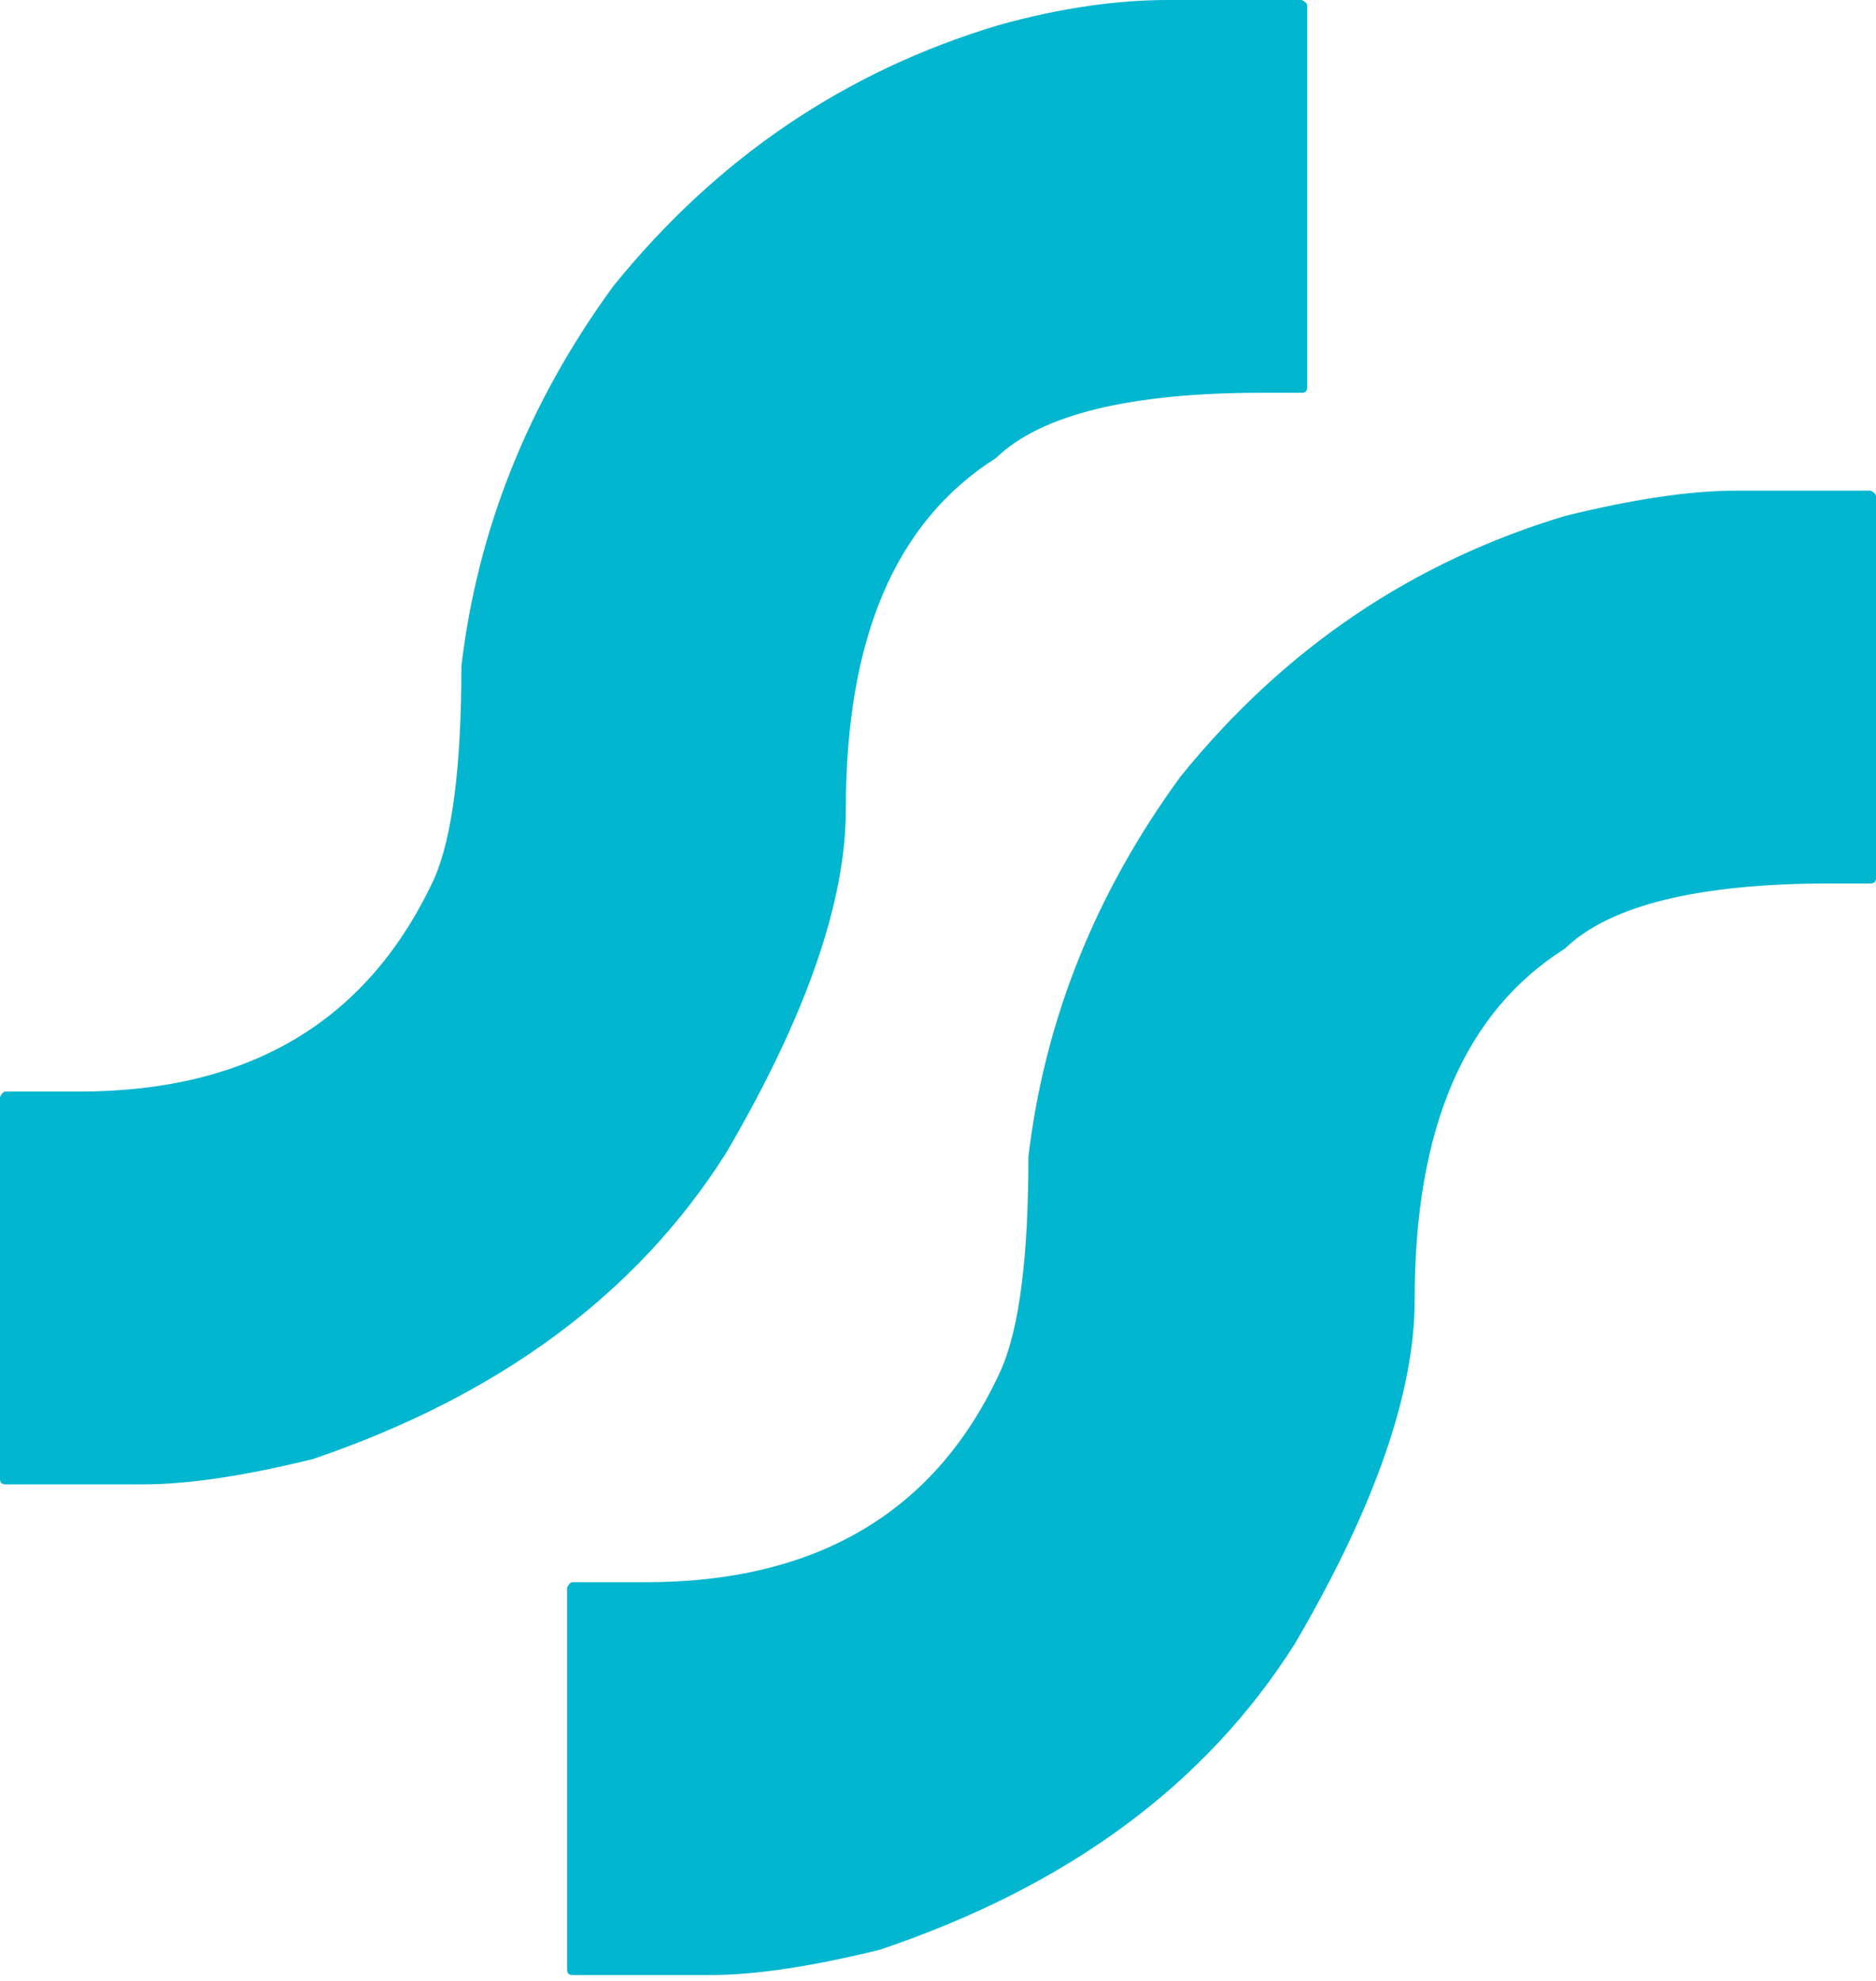
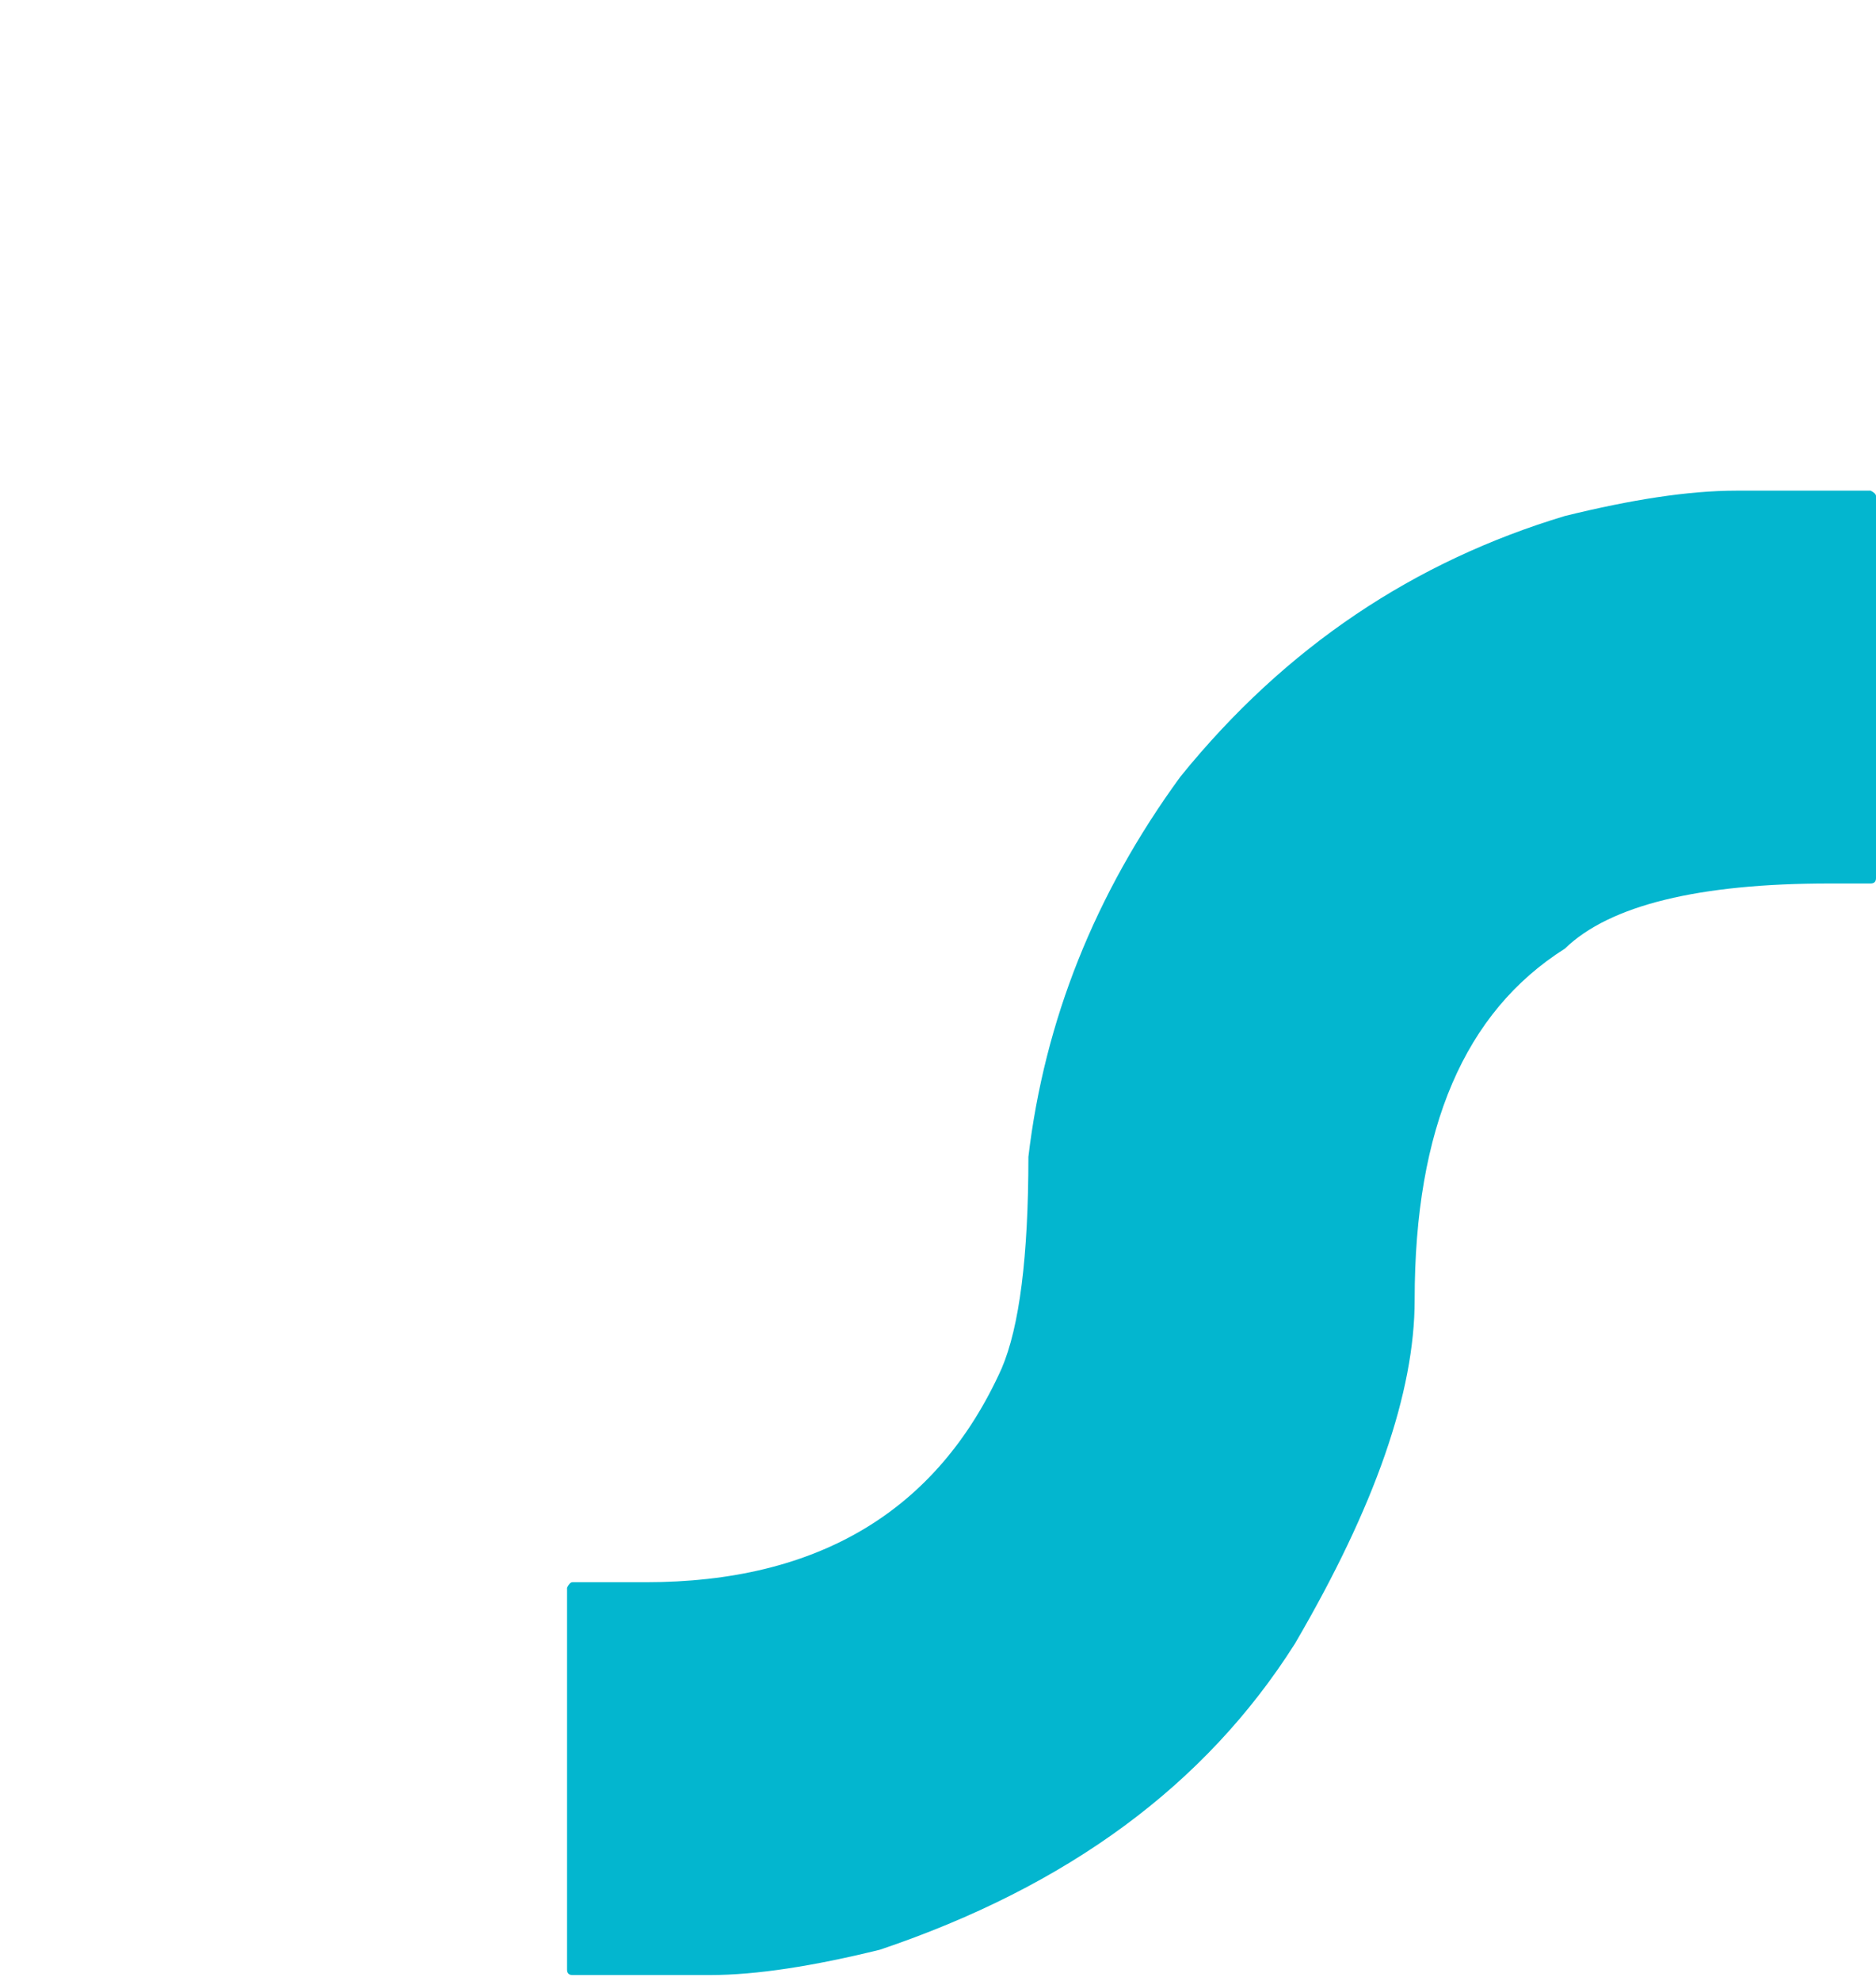
<svg xmlns="http://www.w3.org/2000/svg" width="180" height="190" viewBox="0 0 180 190" fill="none">
  <path d="M166.619 47.061H179.487C179.828 47.235 180.001 47.409 180.001 47.582V84.218C180.001 84.565 179.828 84.739 179.487 84.739H175.539C163.016 84.739 154.437 86.822 150.148 90.989C140.539 97.067 135.735 108.179 135.735 124.673C135.735 133.529 131.96 144.467 124.24 157.663C115.661 171.206 102.449 180.929 84.433 187.006C78.085 188.569 72.593 189.437 68.135 189.437H54.922C54.578 189.437 54.408 189.263 54.408 188.916V152.281C54.578 151.933 54.75 151.759 54.922 151.759H61.956C78.427 151.759 89.922 144.988 96.101 131.271C97.815 127.278 98.673 120.506 98.673 110.957C100.218 97.935 105.021 85.781 113.258 74.495C123.381 61.993 135.735 53.833 150.148 49.492C156.496 47.929 161.985 47.061 166.619 47.061Z" fill="#03B6CF" />
-   <path d="M112.041 0H124.909C125.251 0.174 125.423 0.347 125.423 0.521V37.157C125.423 37.504 125.251 37.677 124.909 37.677H120.962C108.438 37.677 99.86 39.761 95.57 43.928C85.961 50.005 81.158 61.117 81.158 77.612C81.158 86.467 77.382 97.406 69.662 110.602C61.084 124.145 47.871 133.868 30.028 139.945C23.677 141.507 18.188 142.376 13.726 142.376H0.517C0.172 142.376 0 142.202 0 141.855V105.219C0.172 104.872 0.345 104.698 0.517 104.698H7.551C24.022 104.698 35.345 97.927 41.693 84.21C43.41 80.217 44.268 73.445 44.268 63.895C45.813 50.873 50.616 38.719 58.853 27.433C68.976 14.932 81.327 6.771 95.74 2.431C101.918 0.694 107.408 0 112.041 0Z" fill="#03B6CF" />
</svg>